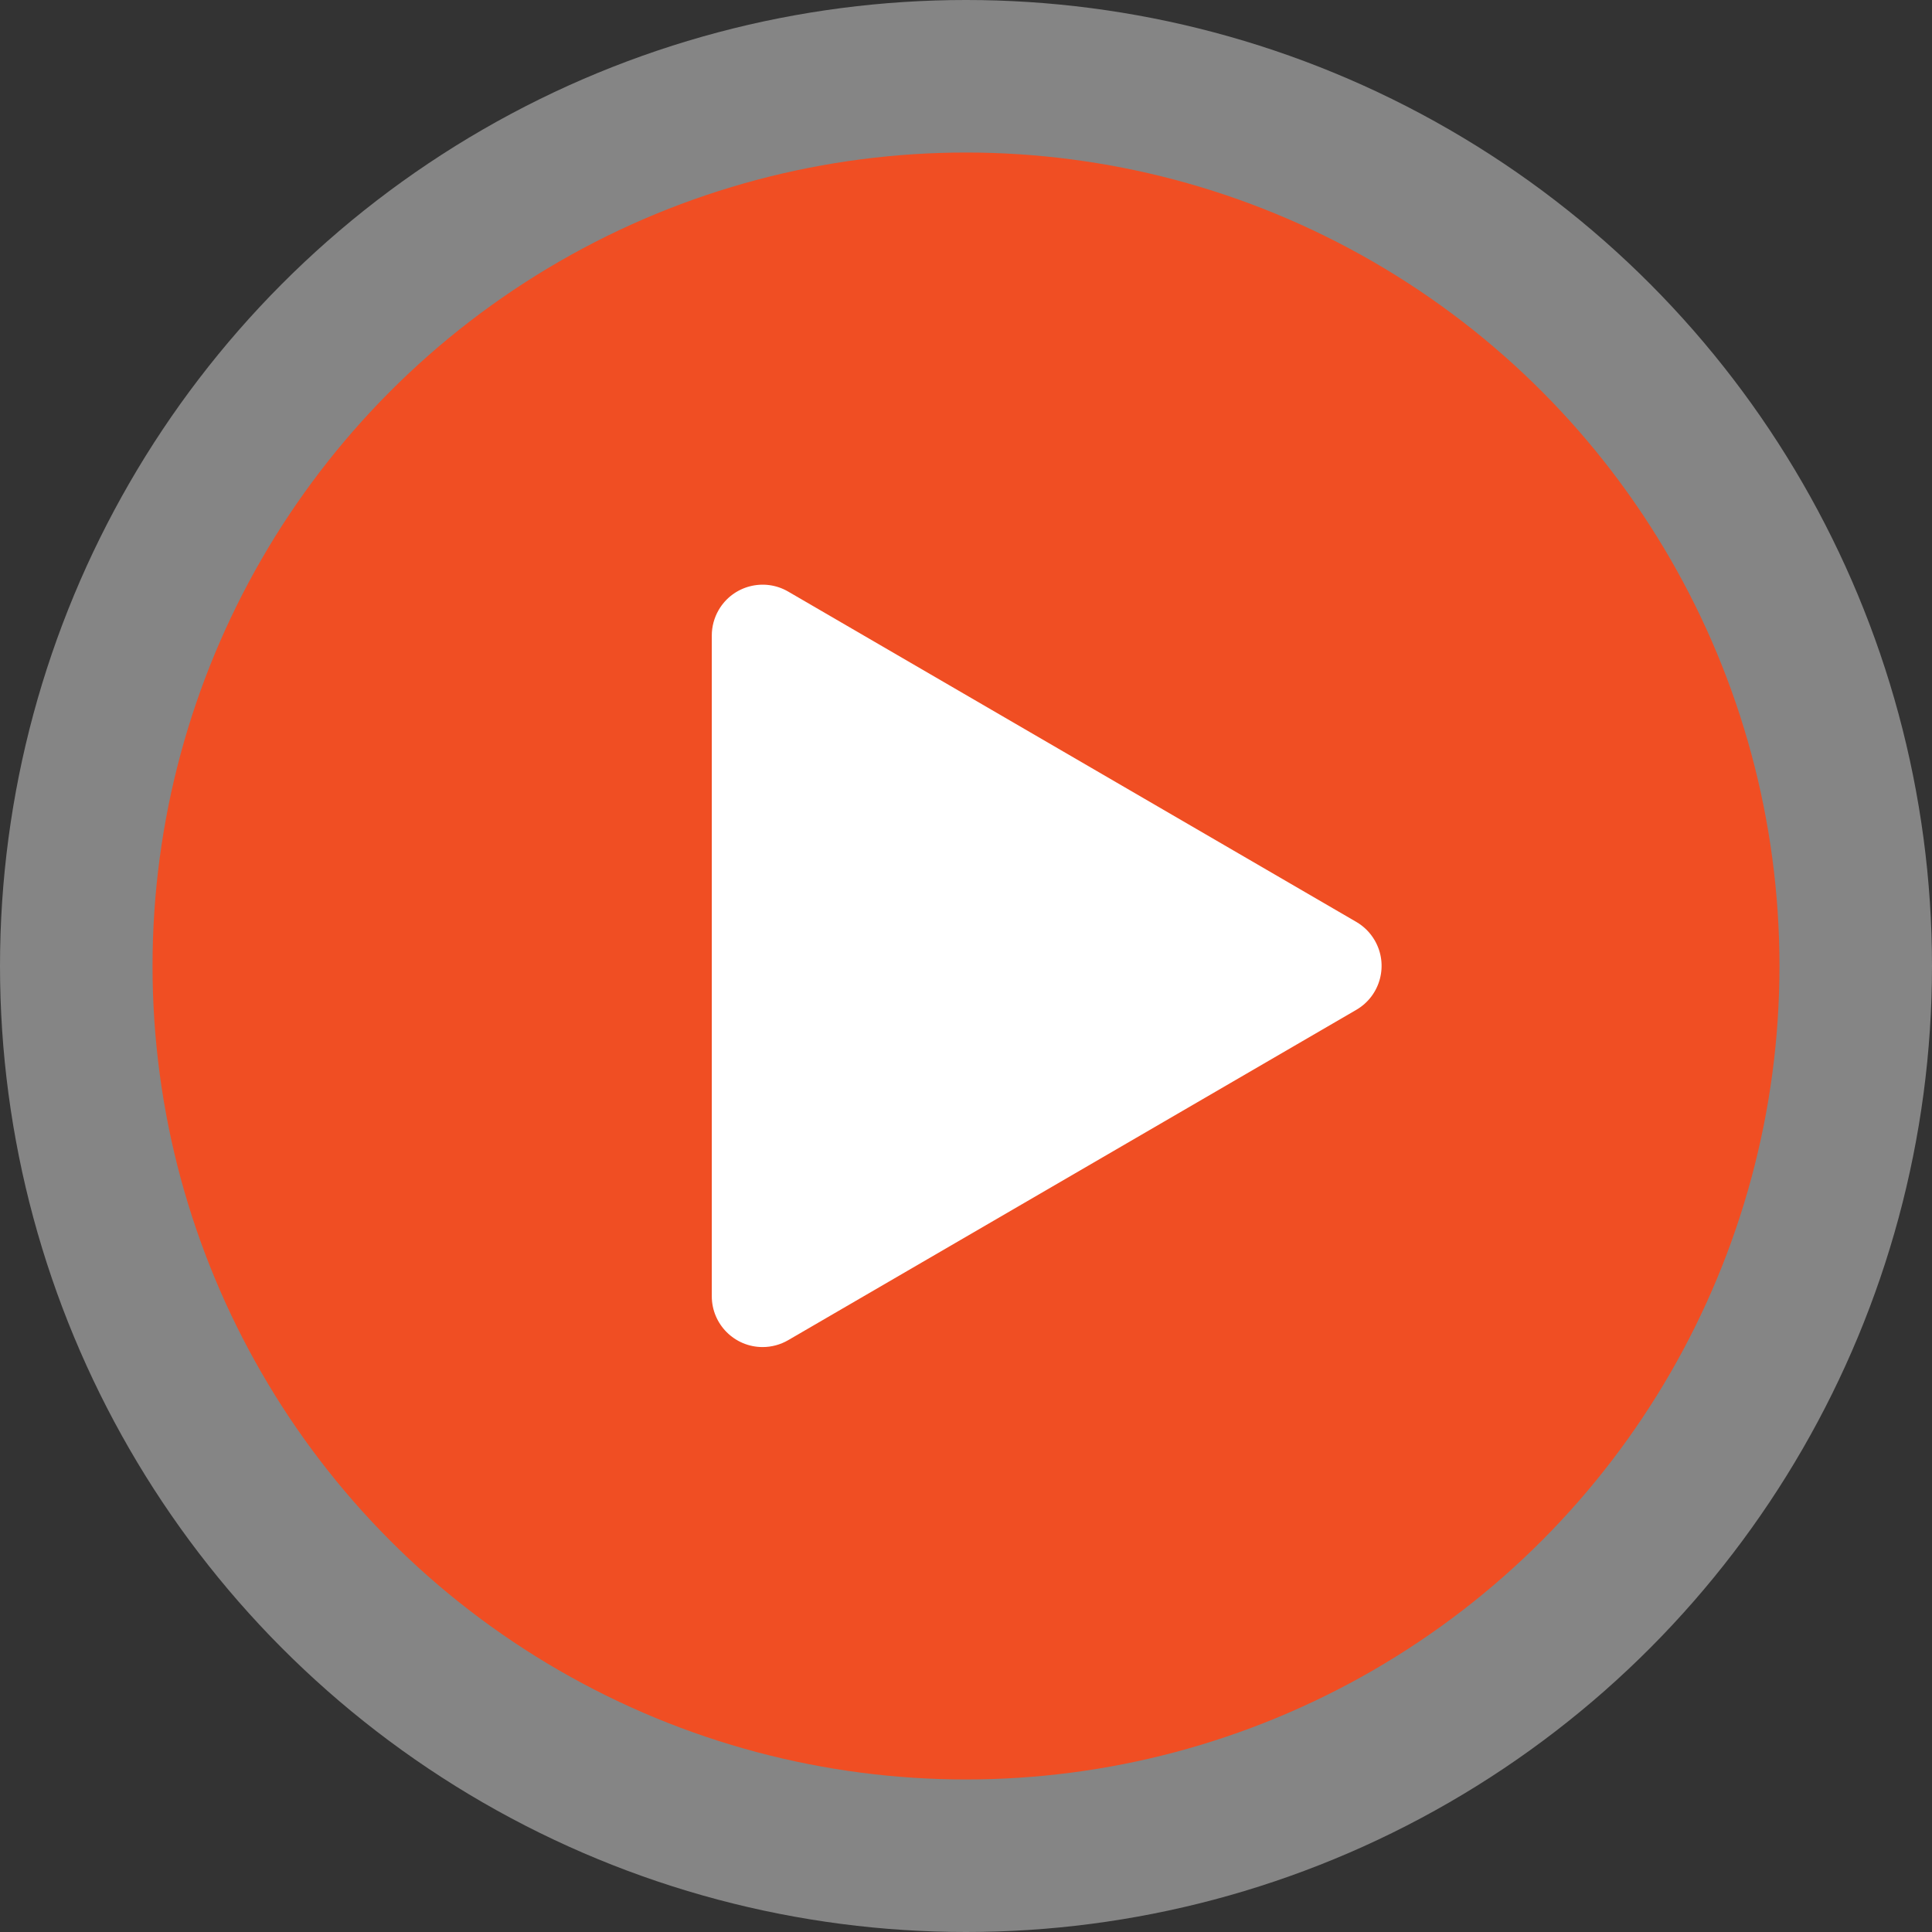
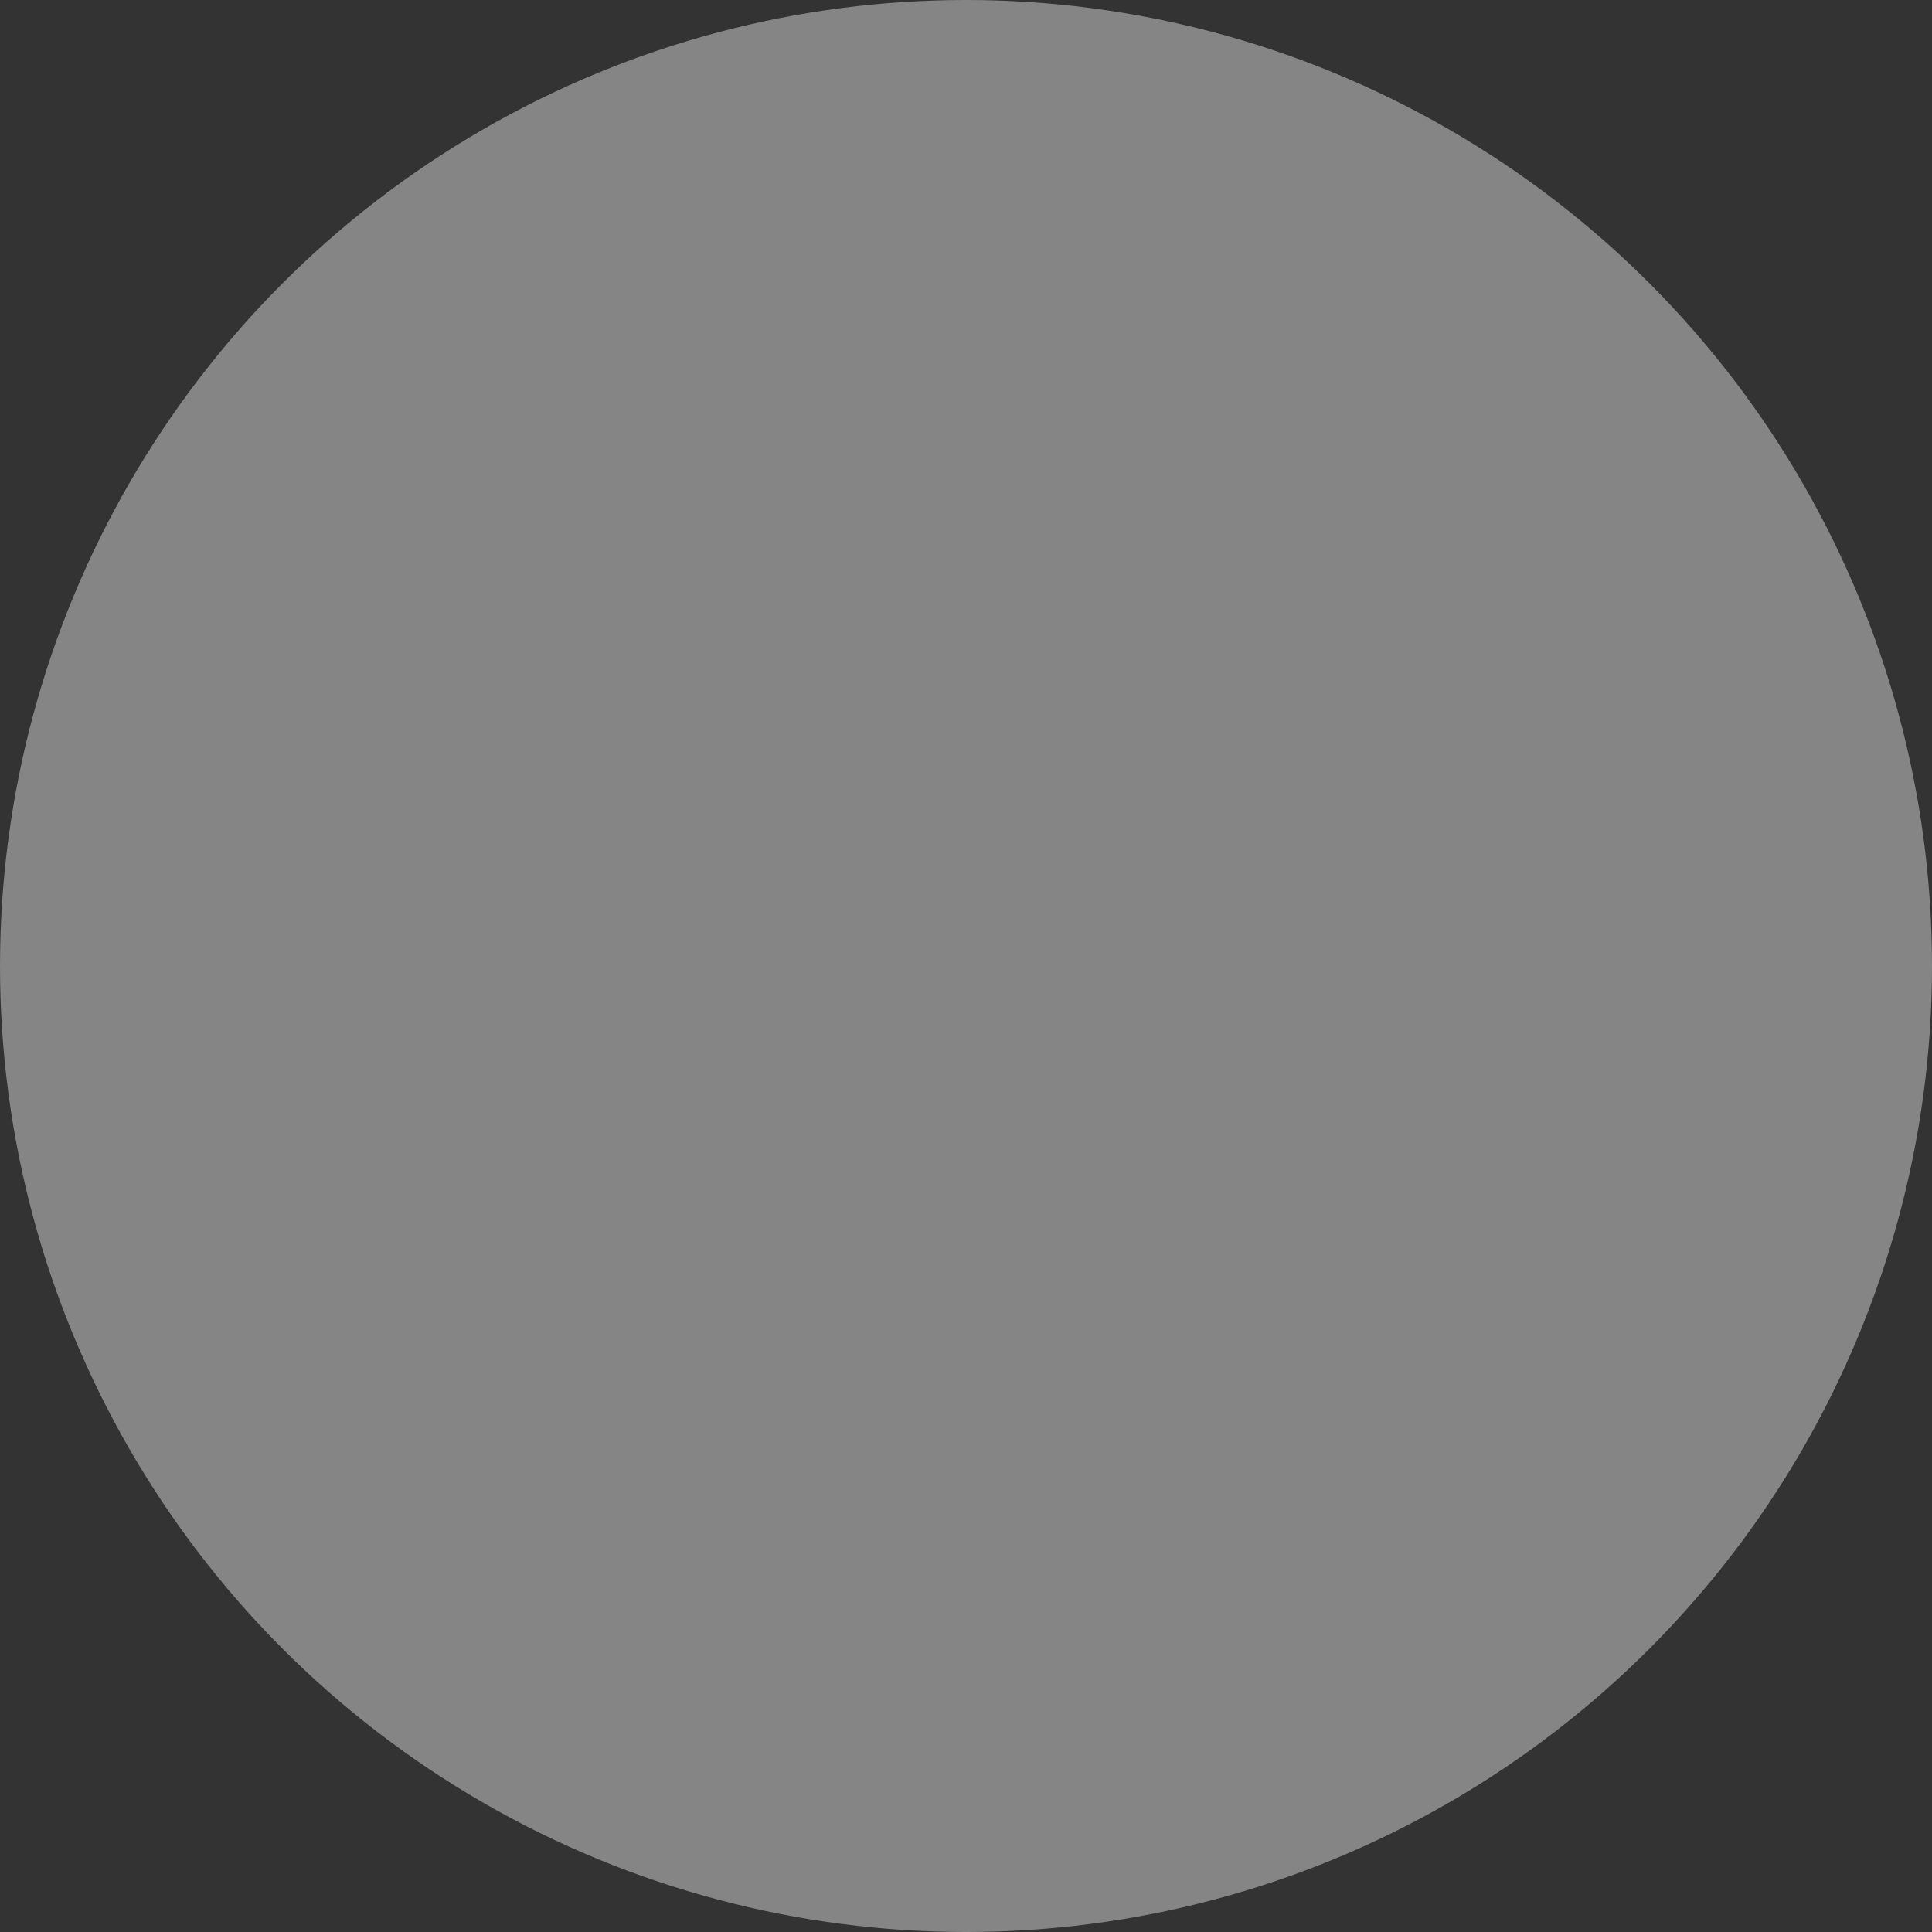
<svg xmlns="http://www.w3.org/2000/svg" width="76px" height="76px" viewBox="0 0 76 76" version="1.1">
  <rect x="0" y="0" width="76" height="76" fill="#333333" stroke="none" />
  <title>icons/icon-video</title>
  <desc>Created with Sketch.</desc>
  <defs />
  <g id="Desktop" stroke="none" stroke-width="1" fill="none" fill-rule="evenodd">
    <g id="Extreme-Animals-3" transform="translate(-852, -1699)">
      <g id="Group-9" transform="translate(25, 1341)">
        <g id="video" transform="translate(634, 277)">
          <g id="107856393">
            <g id="icons/icon-video" transform="translate(193, 81)">
              <circle id="Oval" fill-opacity="0.4" fill="#FFFFFF" cx="38" cy="38" r="38" />
-               <circle id="Oval" fill="#F04E23" cx="38" cy="38" r="32" />
-               <path d="M28,25 L28,50.99 C28,52.094 28.895,52.99 30,52.99 C30.353,52.99 30.7,52.896 31.005,52.719 L53.354,39.724 C54.308,39.169 54.632,37.945 54.077,36.99 C53.903,36.69 53.653,36.44 53.354,36.266 L31.005,23.271 C30.05,22.716 28.826,23.04 28.271,23.995 C28.094,24.3 28,24.647 28,25 Z" id="Path-2" fill="#FFFFFF" />
            </g>
          </g>
        </g>
      </g>
    </g>
  </g>
</svg>